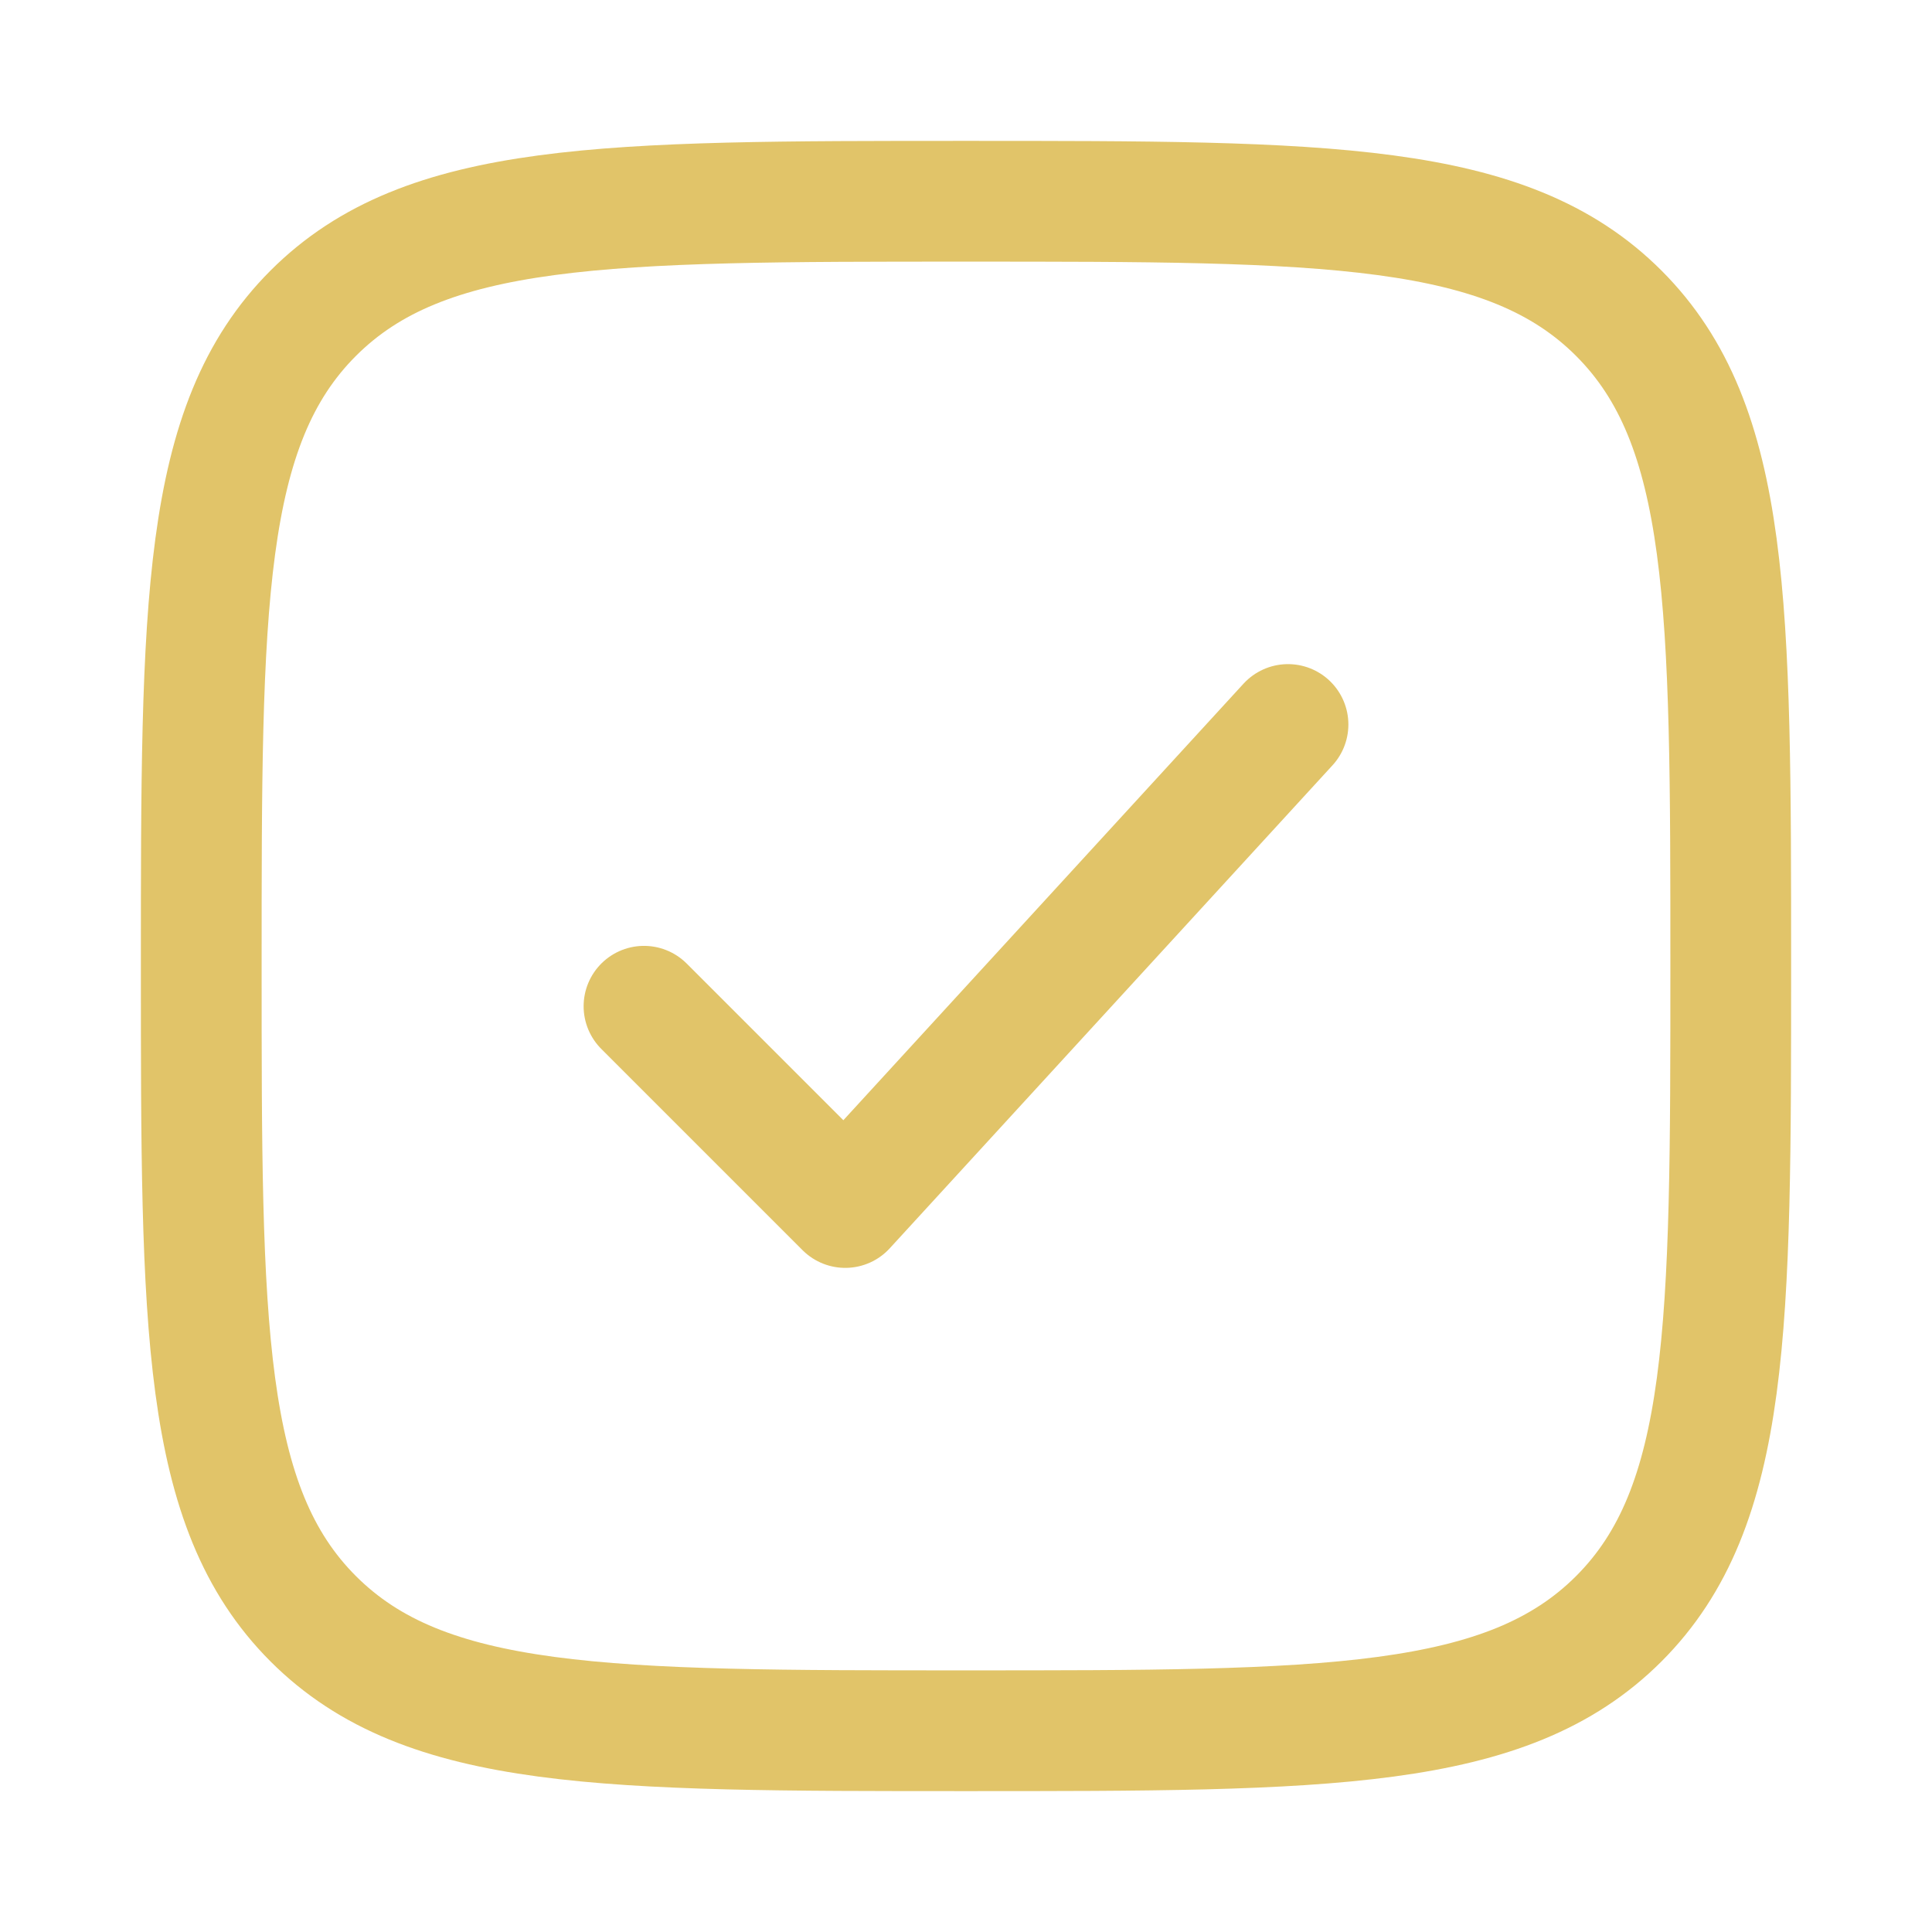
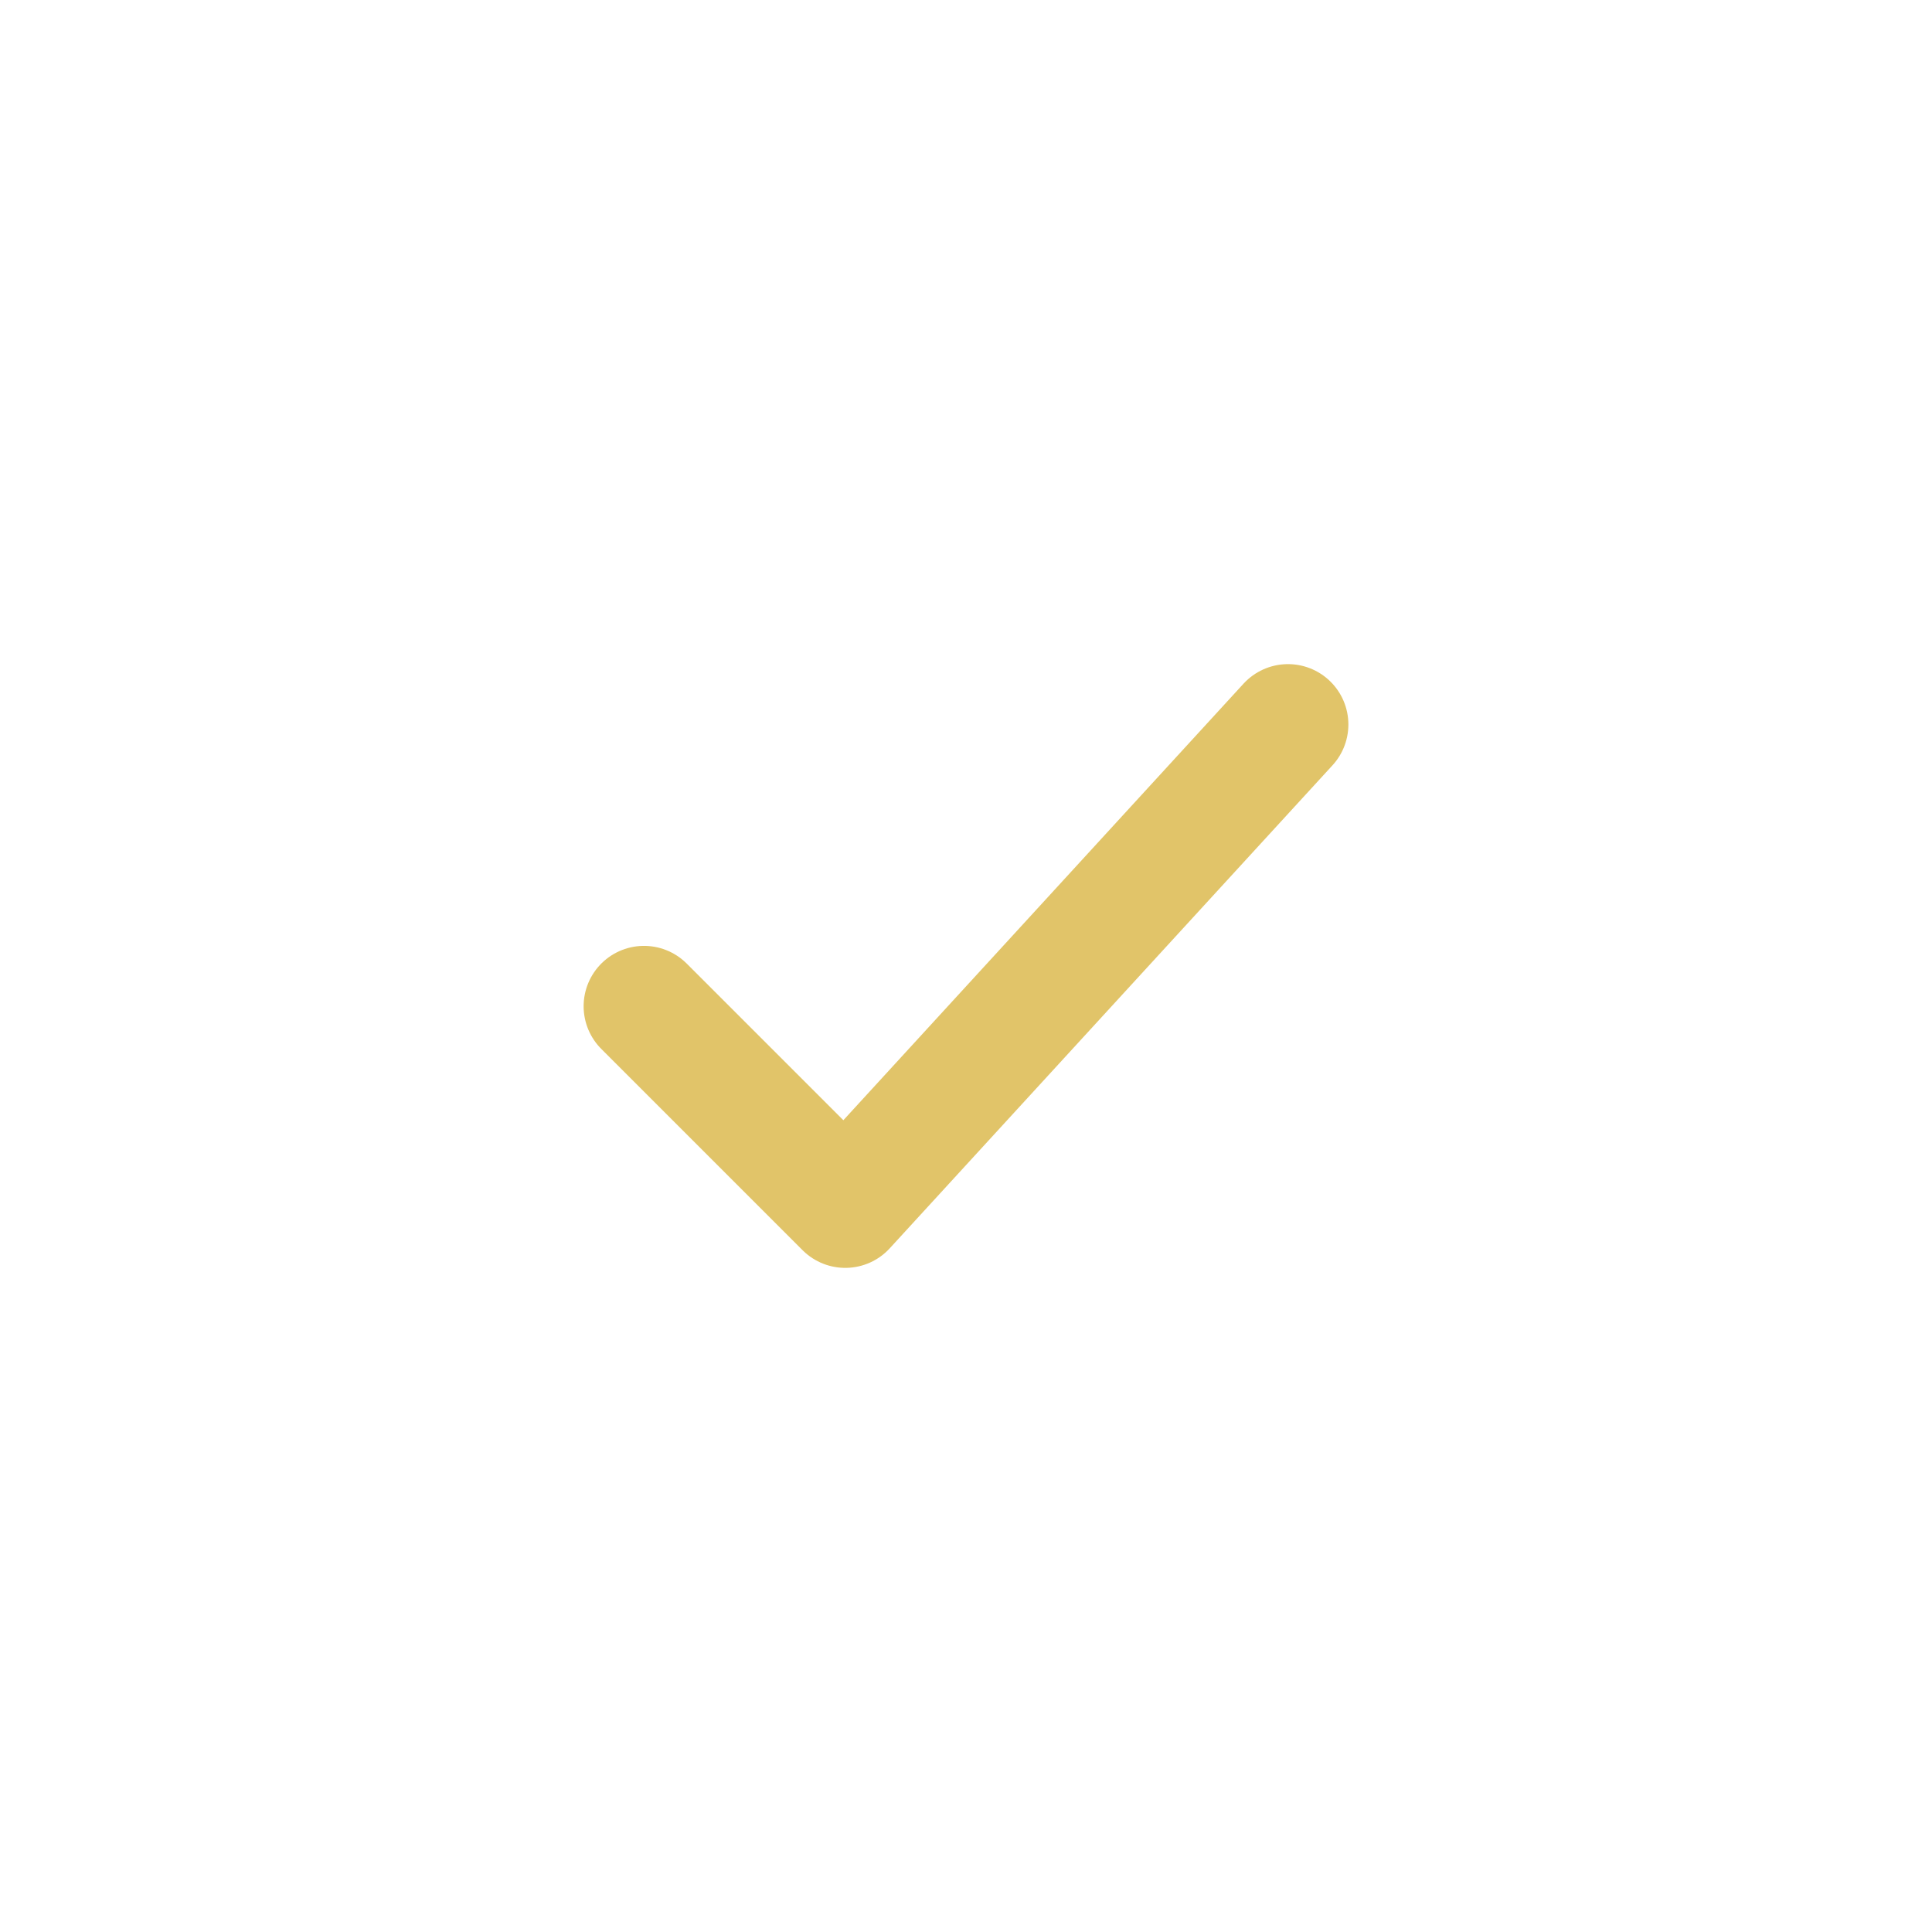
<svg xmlns="http://www.w3.org/2000/svg" width="48" height="48" viewBox="0 0 48 48" fill="none">
-   <path d="M5 24C5 15.043 5 10.565 7.782 7.782C10.565 5 15.043 5 24 5C32.957 5 37.435 5 40.218 7.782C43 10.565 43 15.043 43 24C43 32.957 43 37.435 40.218 40.218C37.435 43 32.957 43 24 43C15.043 43 10.565 43 7.782 40.218C5 37.435 5 32.957 5 24Z" stroke="#E1C469" stroke-width="3" />
  <path d="M16 25L21 30L32 18" stroke="#E1C469" stroke-width="3" stroke-linecap="round" stroke-linejoin="round" />
</svg>